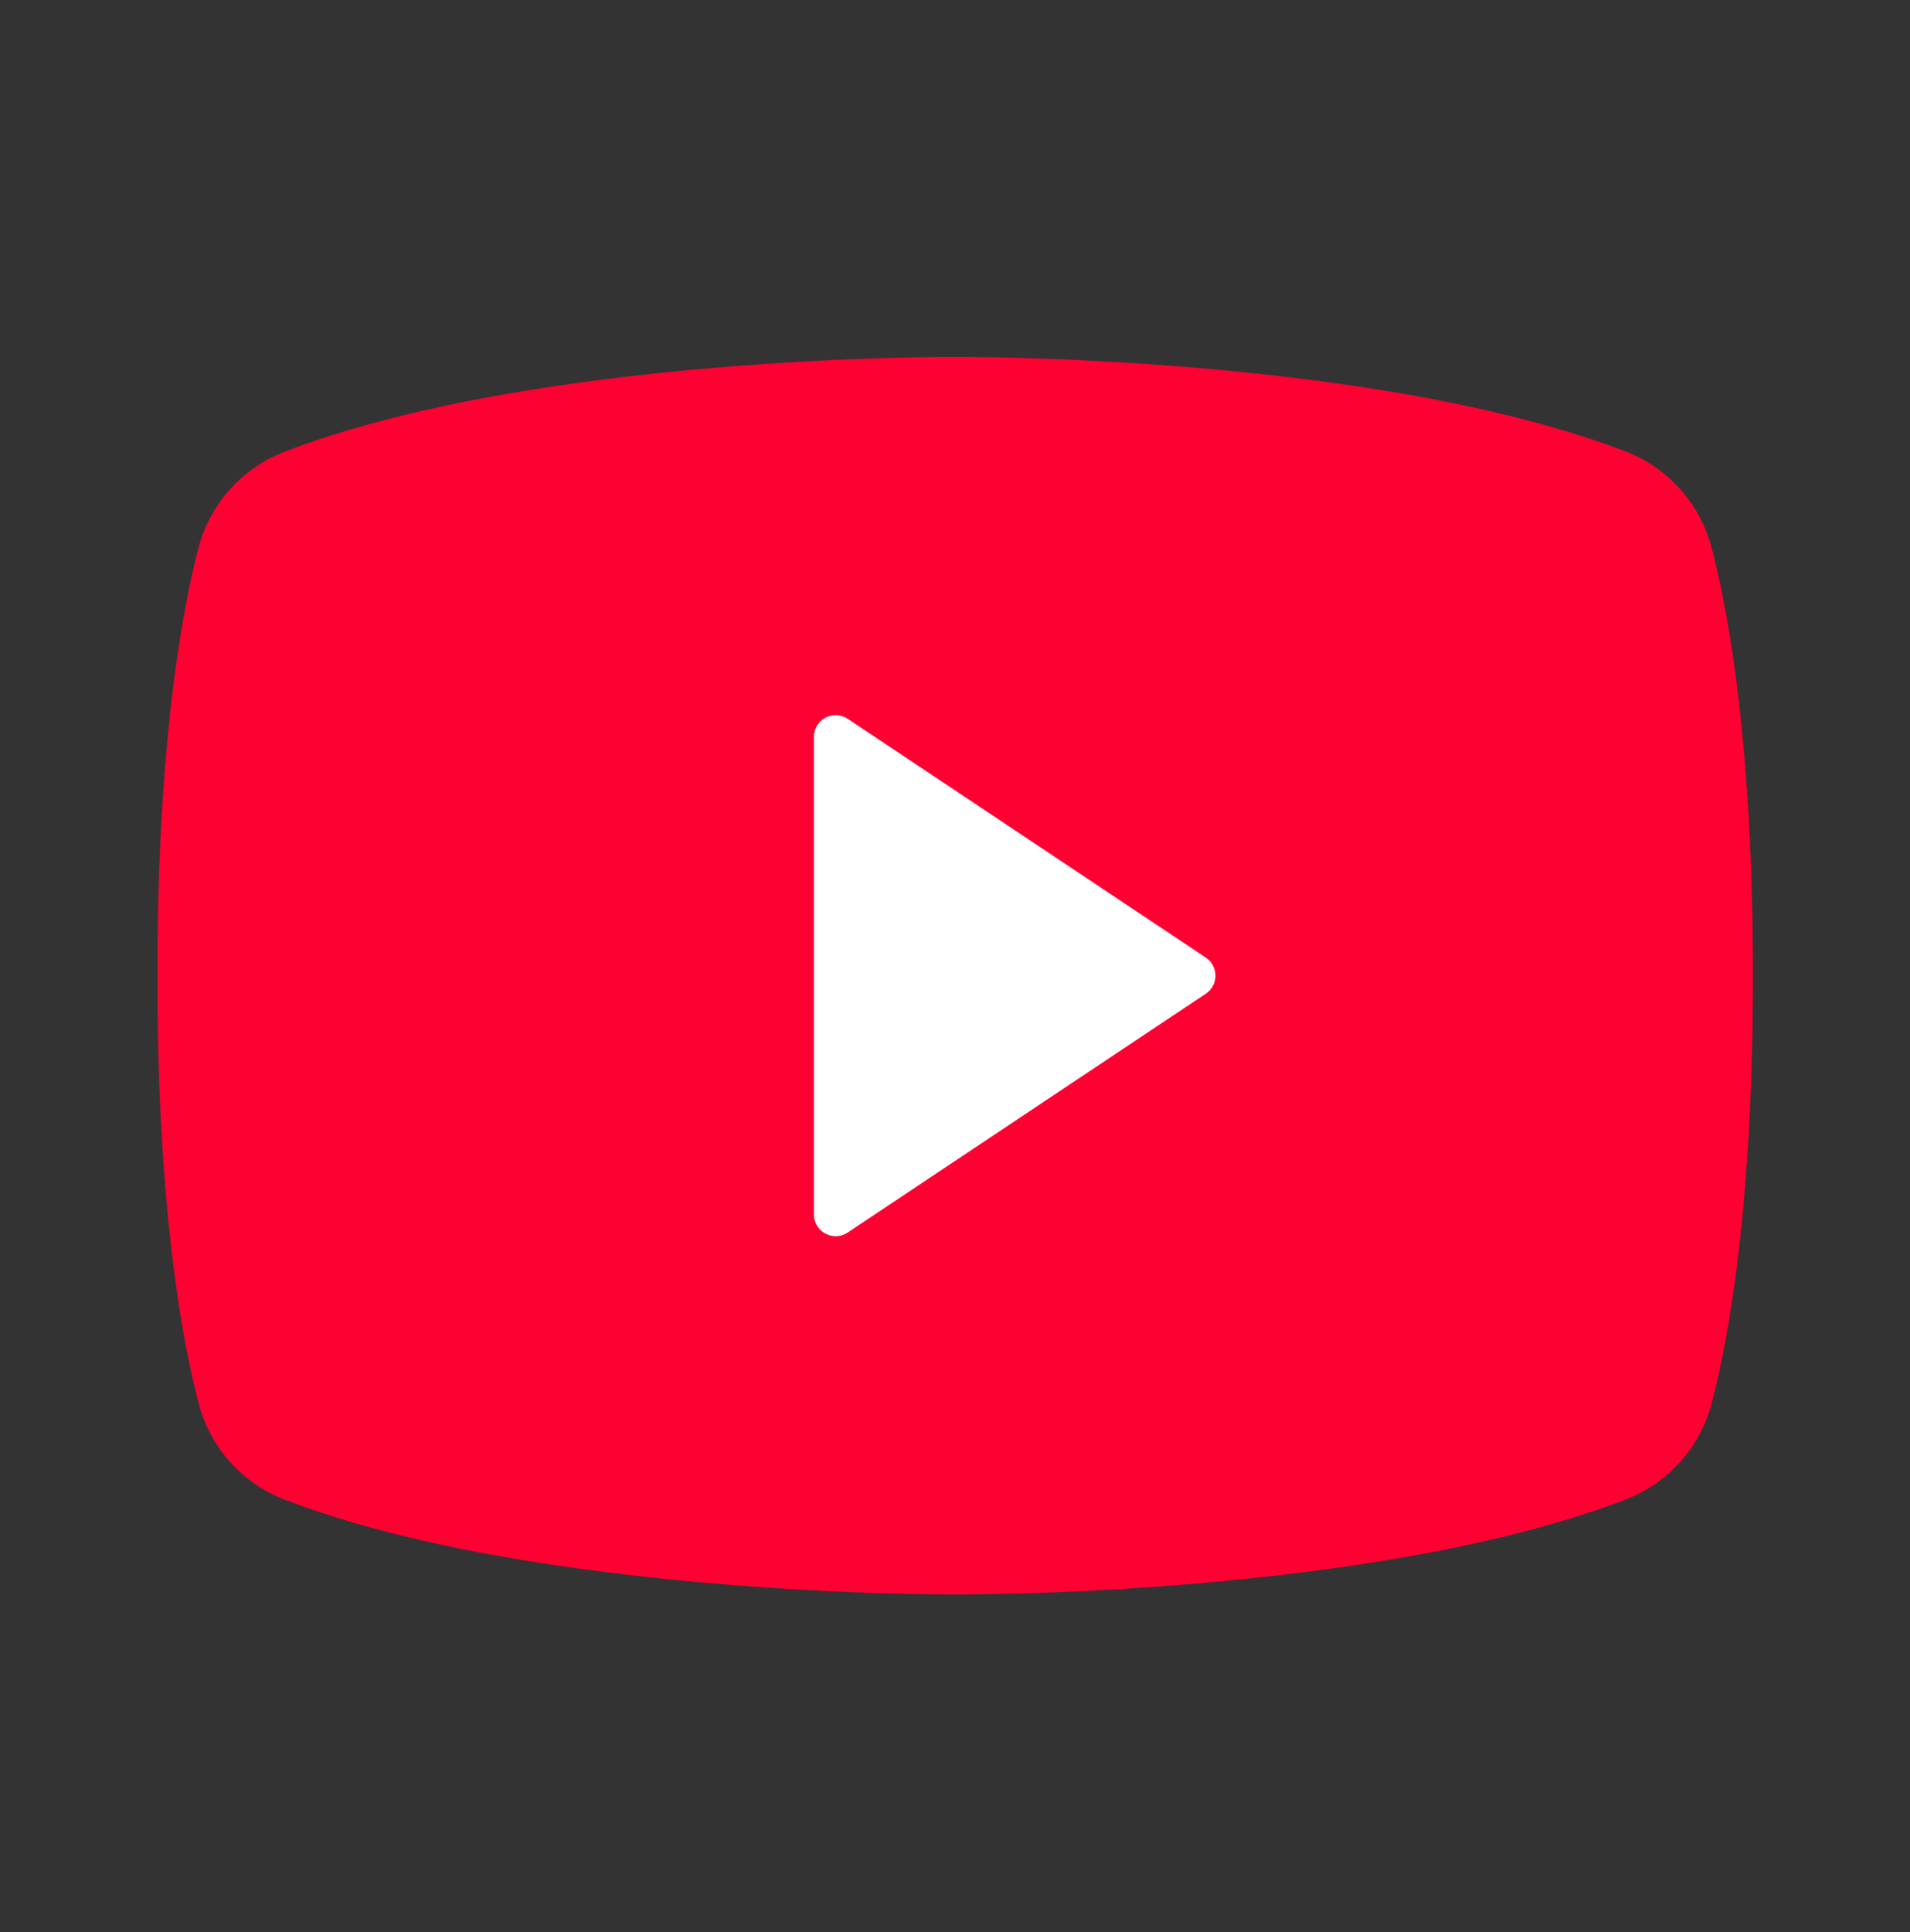
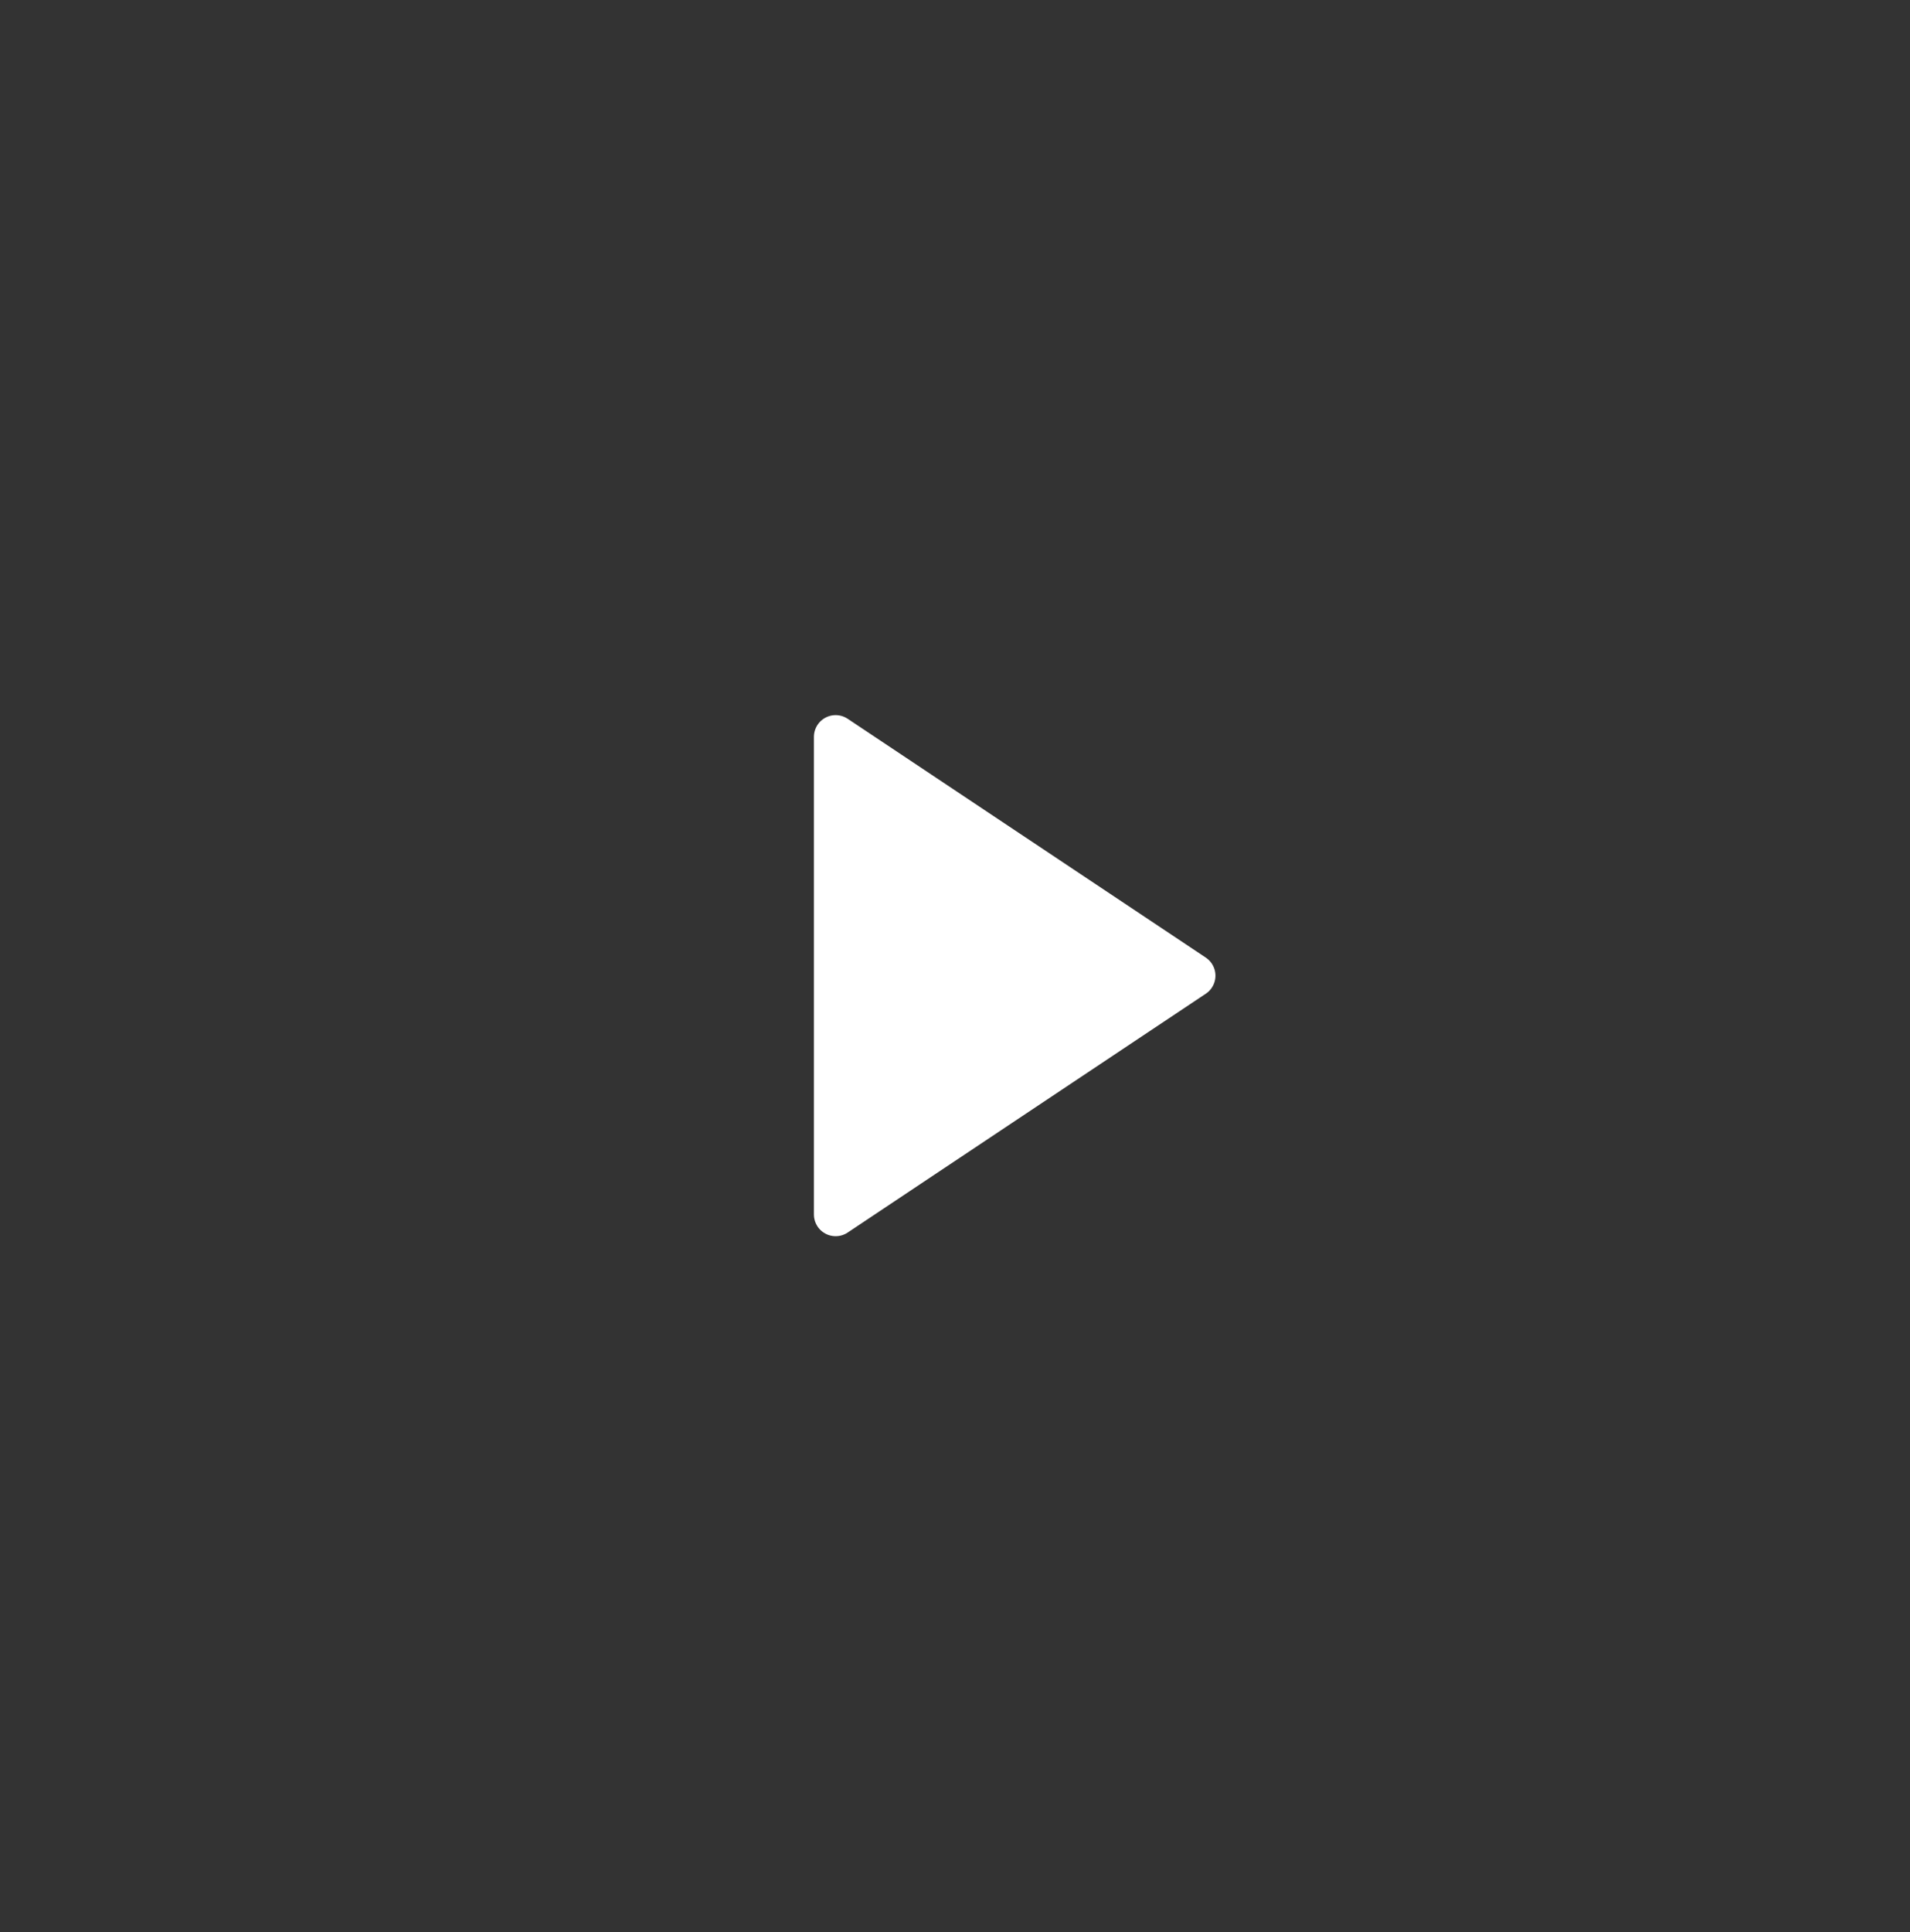
<svg xmlns="http://www.w3.org/2000/svg" width="88" height="89" viewBox="0 0 88 89" fill="none">
  <rect x="0" y="0" width="88" height="89" fill="#333333" stroke="none" />
  <g clip-path="url(#clip0_7786_209)">
-     <path d="M8.25 44.938C8.25 55.219 9.305 61.248 10.11 64.349C10.322 65.192 10.732 65.973 11.305 66.628C11.878 67.282 12.598 67.791 13.406 68.113C24.929 72.558 44 72.438 44 72.438C44 72.438 63.071 72.558 74.594 68.113C75.404 67.793 76.127 67.285 76.703 66.63C77.278 65.976 77.69 65.194 77.904 64.349C78.708 61.255 79.764 55.219 79.764 44.938C79.764 34.656 78.708 28.627 77.904 25.526C77.692 24.678 77.282 23.893 76.706 23.235C76.13 22.578 75.406 22.067 74.594 21.745C63.071 17.317 44 17.438 44 17.438C44 17.438 24.929 17.317 13.406 21.762C12.594 22.084 11.87 22.595 11.294 23.252C10.718 23.91 10.308 24.695 10.096 25.543C9.305 28.623 8.25 34.656 8.25 44.938Z" fill="#FF0033" stroke="#FF0033" stroke-width="2" stroke-linecap="round" stroke-linejoin="round" />
    <path d="M55 44.938L38.5 33.938V55.938L55 44.938Z" fill="white" stroke="white" stroke-width="2" stroke-linecap="round" stroke-linejoin="round" />
  </g>
  <defs>
    <clipPath id="clip0_7786_209">
      <rect width="88" height="88" fill="white" transform="translate(0 0.938)" />
    </clipPath>
  </defs>
</svg>